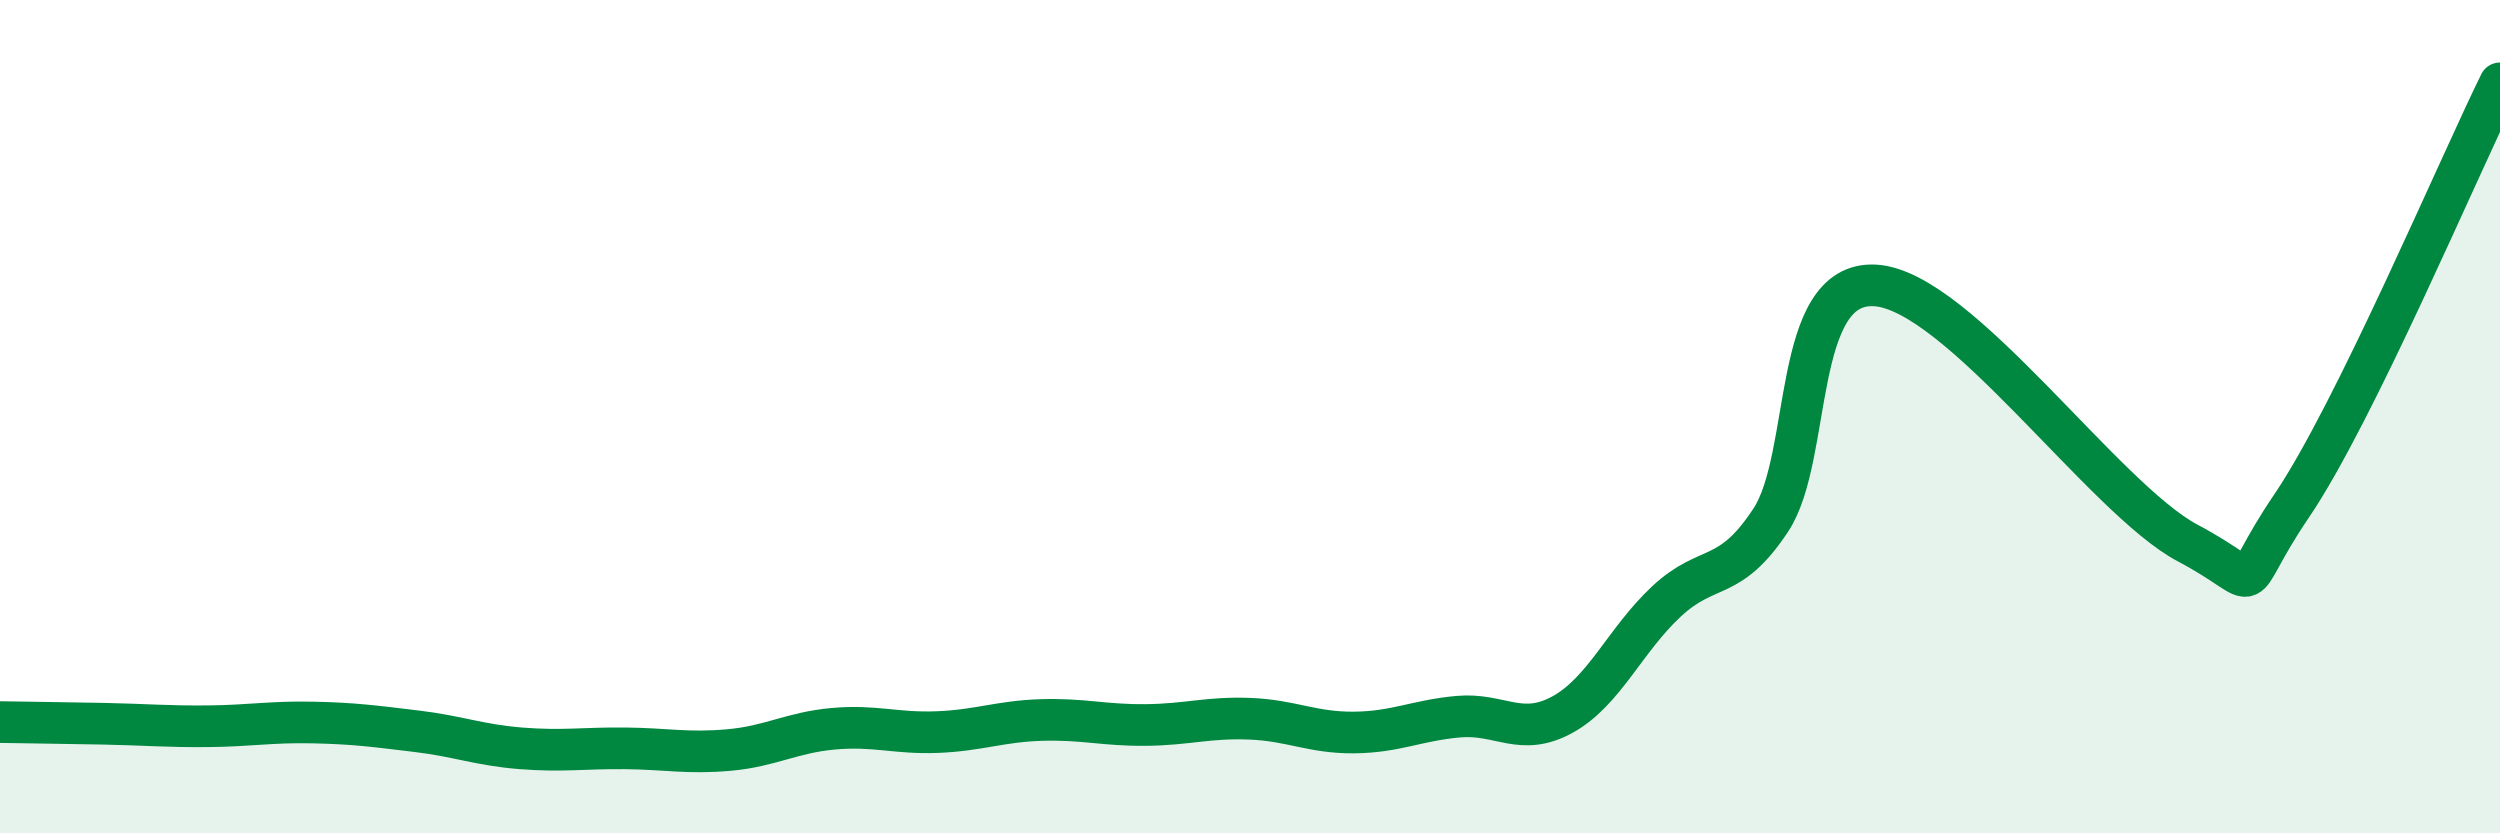
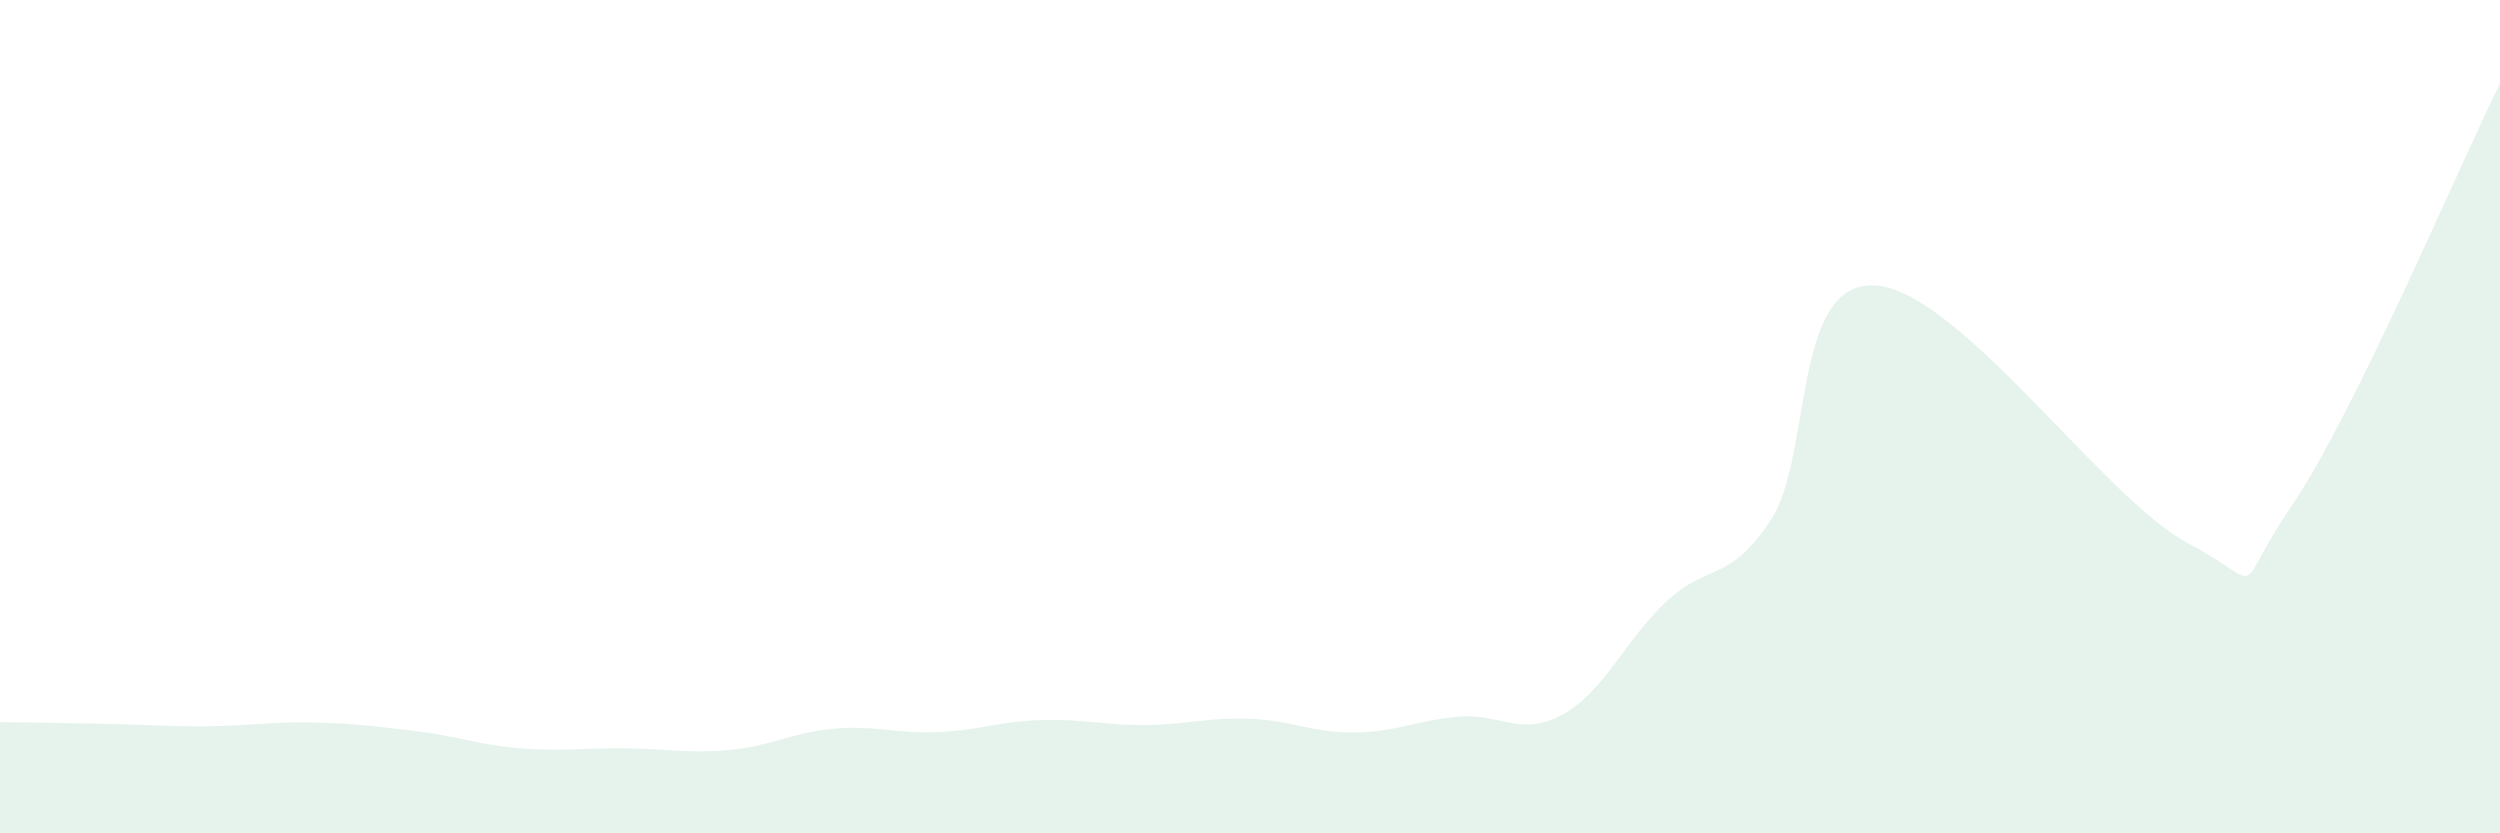
<svg xmlns="http://www.w3.org/2000/svg" width="60" height="20" viewBox="0 0 60 20">
  <path d="M 0,17.33 C 0.5,17.34 1.5,17.35 2.5,17.37 C 3.5,17.39 4,17.44 5,17.43 C 6,17.42 6.5,17.32 7.5,17.34 C 8.5,17.36 9,17.43 10,17.55 C 11,17.67 11.5,17.88 12.5,17.96 C 13.5,18.04 14,17.95 15,17.96 C 16,17.97 16.5,18.09 17.5,18 C 18.5,17.91 19,17.58 20,17.49 C 21,17.4 21.5,17.61 22.5,17.57 C 23.5,17.53 24,17.31 25,17.28 C 26,17.25 26.5,17.41 27.5,17.4 C 28.5,17.39 29,17.21 30,17.25 C 31,17.29 31.5,17.59 32.5,17.58 C 33.5,17.57 34,17.29 35,17.2 C 36,17.11 36.5,17.7 37.5,17.15 C 38.5,16.6 39,15.36 40,14.43 C 41,13.5 41.5,14 42.5,12.48 C 43.5,10.96 43,6.74 45,6.85 C 47,6.96 50.5,11.97 52.5,13.03 C 54.5,14.09 53.5,14.35 55,12.14 C 56.5,9.93 59,4.03 60,2L60 20L0 20Z" fill="#008740" opacity="0.1" stroke-linecap="round" stroke-linejoin="round" />
-   <path d="M 0,17.33 C 0.5,17.34 1.5,17.35 2.5,17.37 C 3.5,17.39 4,17.44 5,17.43 C 6,17.42 6.5,17.32 7.5,17.34 C 8.5,17.36 9,17.43 10,17.55 C 11,17.67 11.5,17.88 12.5,17.96 C 13.5,18.04 14,17.95 15,17.96 C 16,17.97 16.5,18.09 17.5,18 C 18.5,17.91 19,17.58 20,17.49 C 21,17.4 21.5,17.61 22.5,17.57 C 23.5,17.53 24,17.31 25,17.28 C 26,17.25 26.5,17.41 27.5,17.4 C 28.5,17.39 29,17.21 30,17.25 C 31,17.29 31.5,17.59 32.5,17.58 C 33.5,17.57 34,17.29 35,17.2 C 36,17.11 36.5,17.7 37.5,17.15 C 38.5,16.6 39,15.36 40,14.43 C 41,13.5 41.5,14 42.5,12.48 C 43.5,10.96 43,6.74 45,6.85 C 47,6.96 50.5,11.97 52.5,13.03 C 54.5,14.09 53.5,14.35 55,12.14 C 56.5,9.93 59,4.03 60,2" stroke="#008740" stroke-width="1" fill="none" stroke-linecap="round" stroke-linejoin="round" />
</svg>